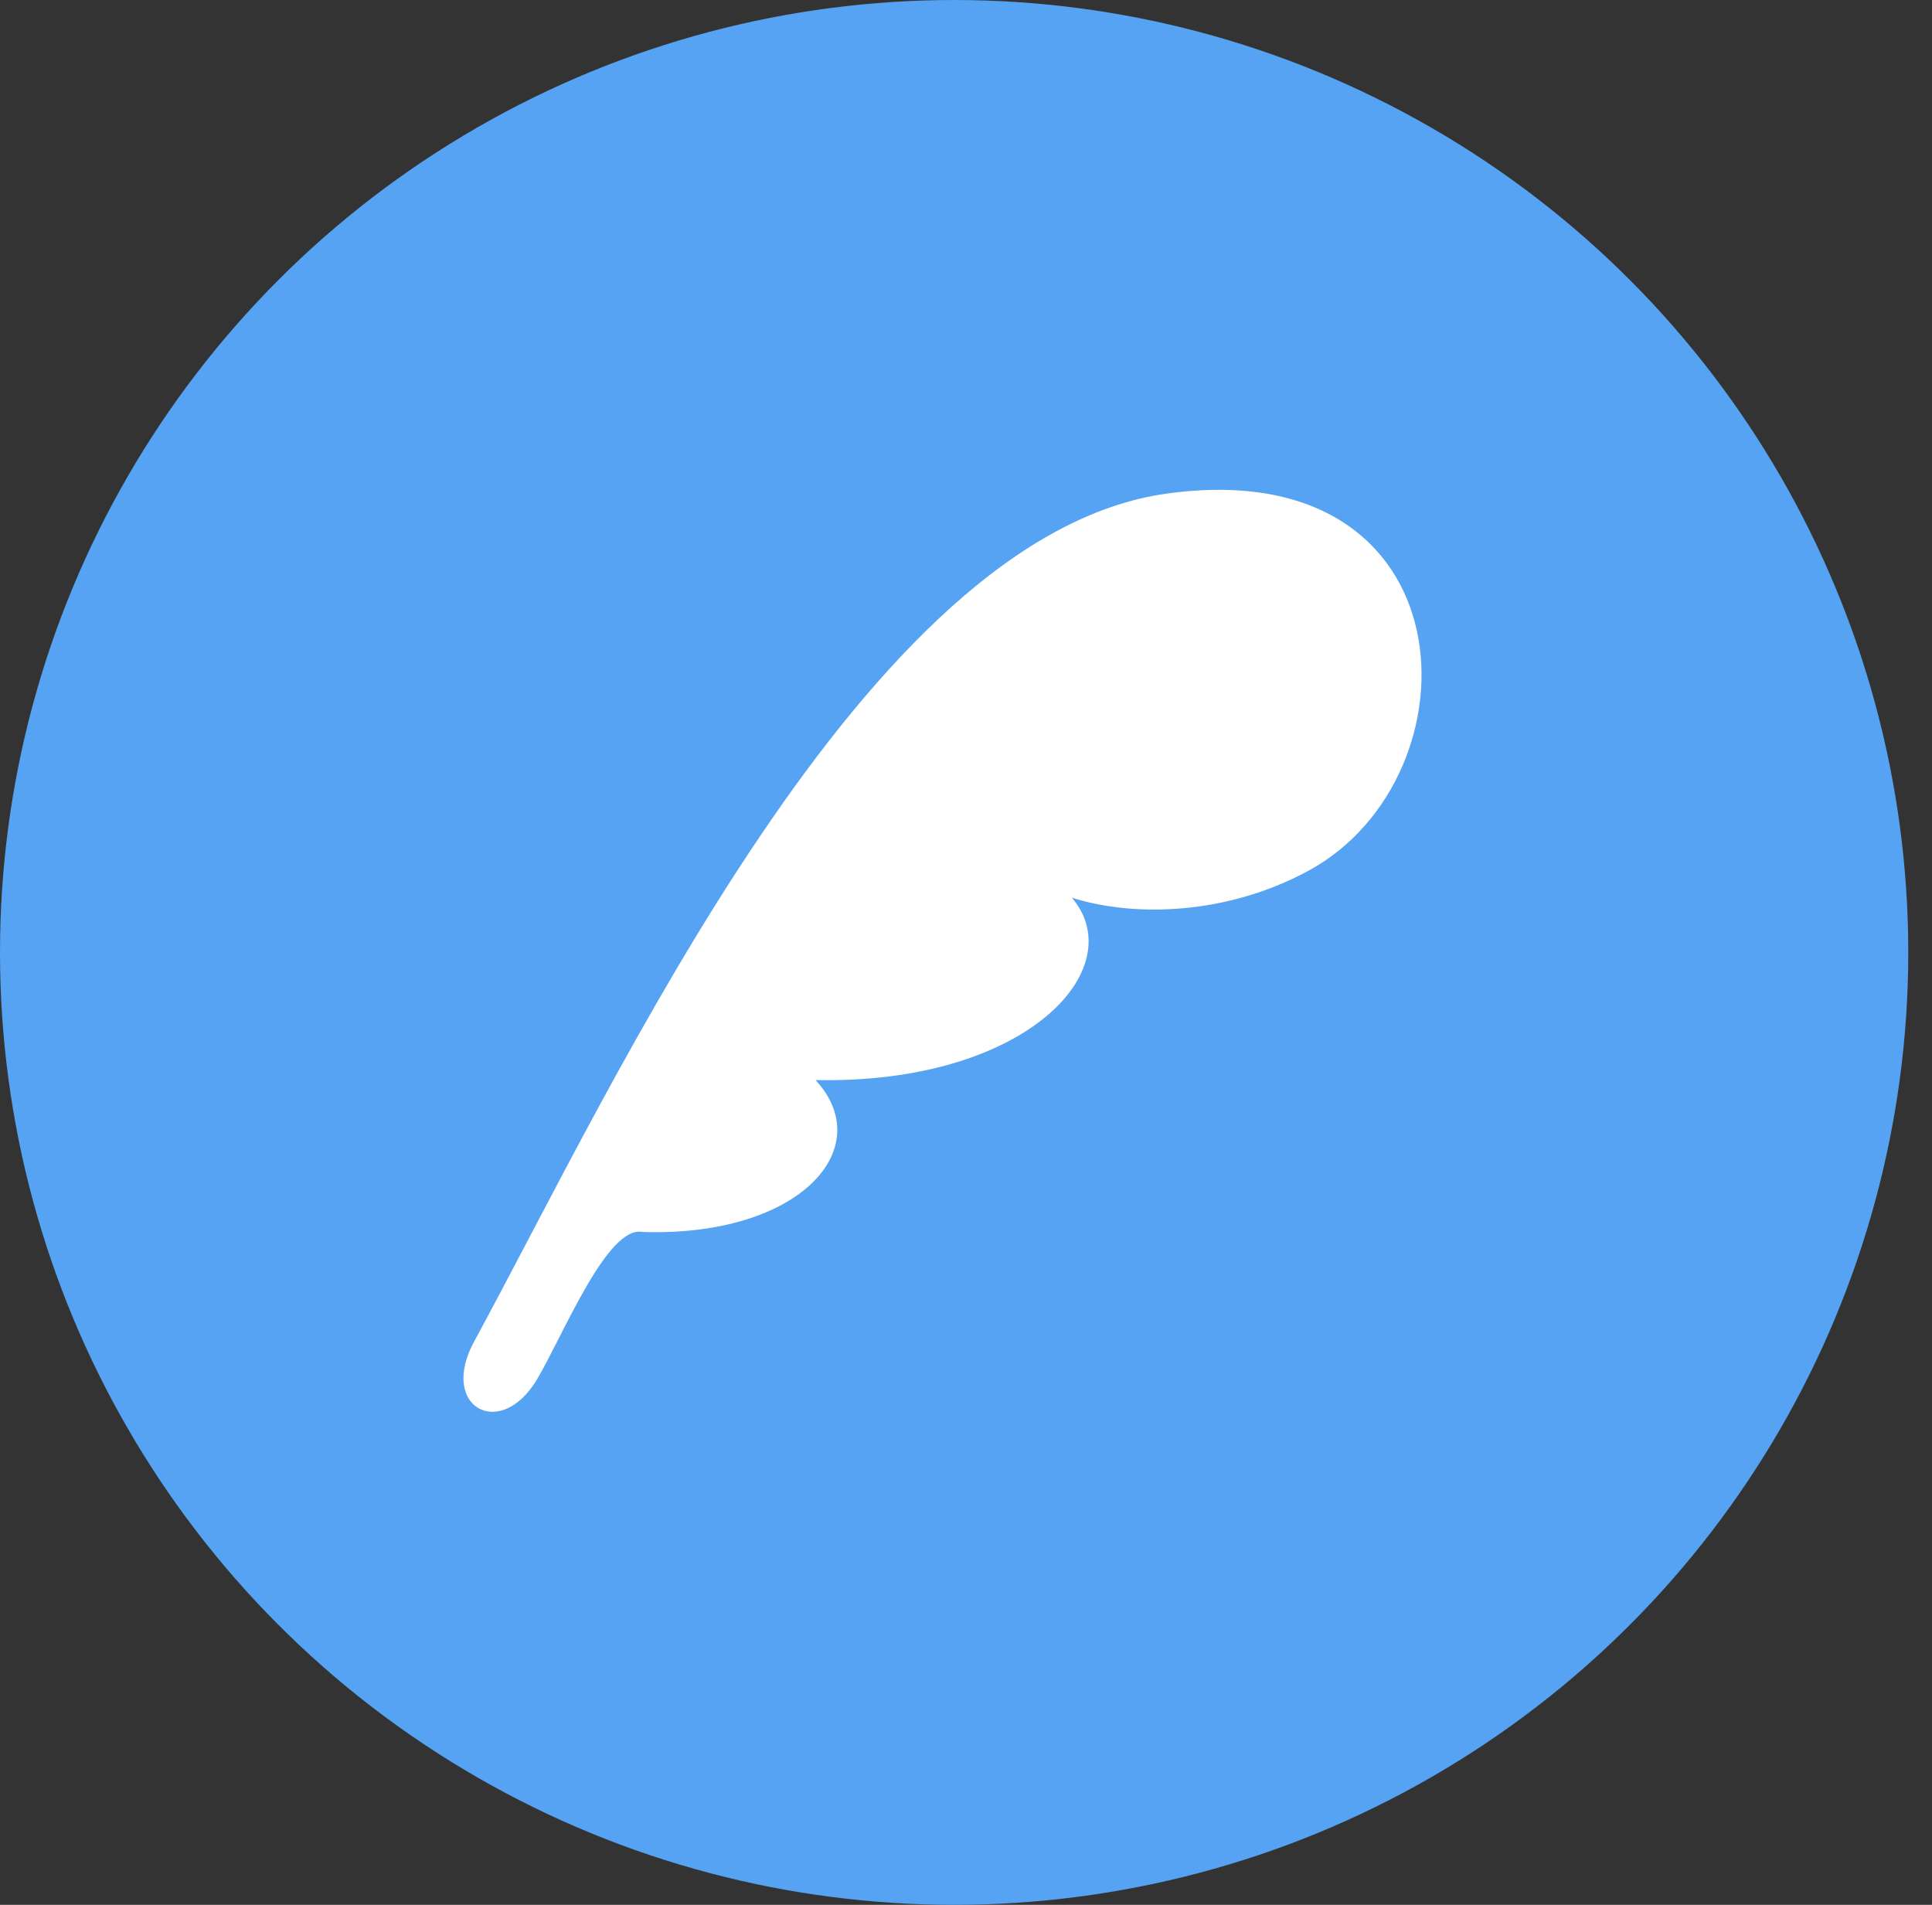
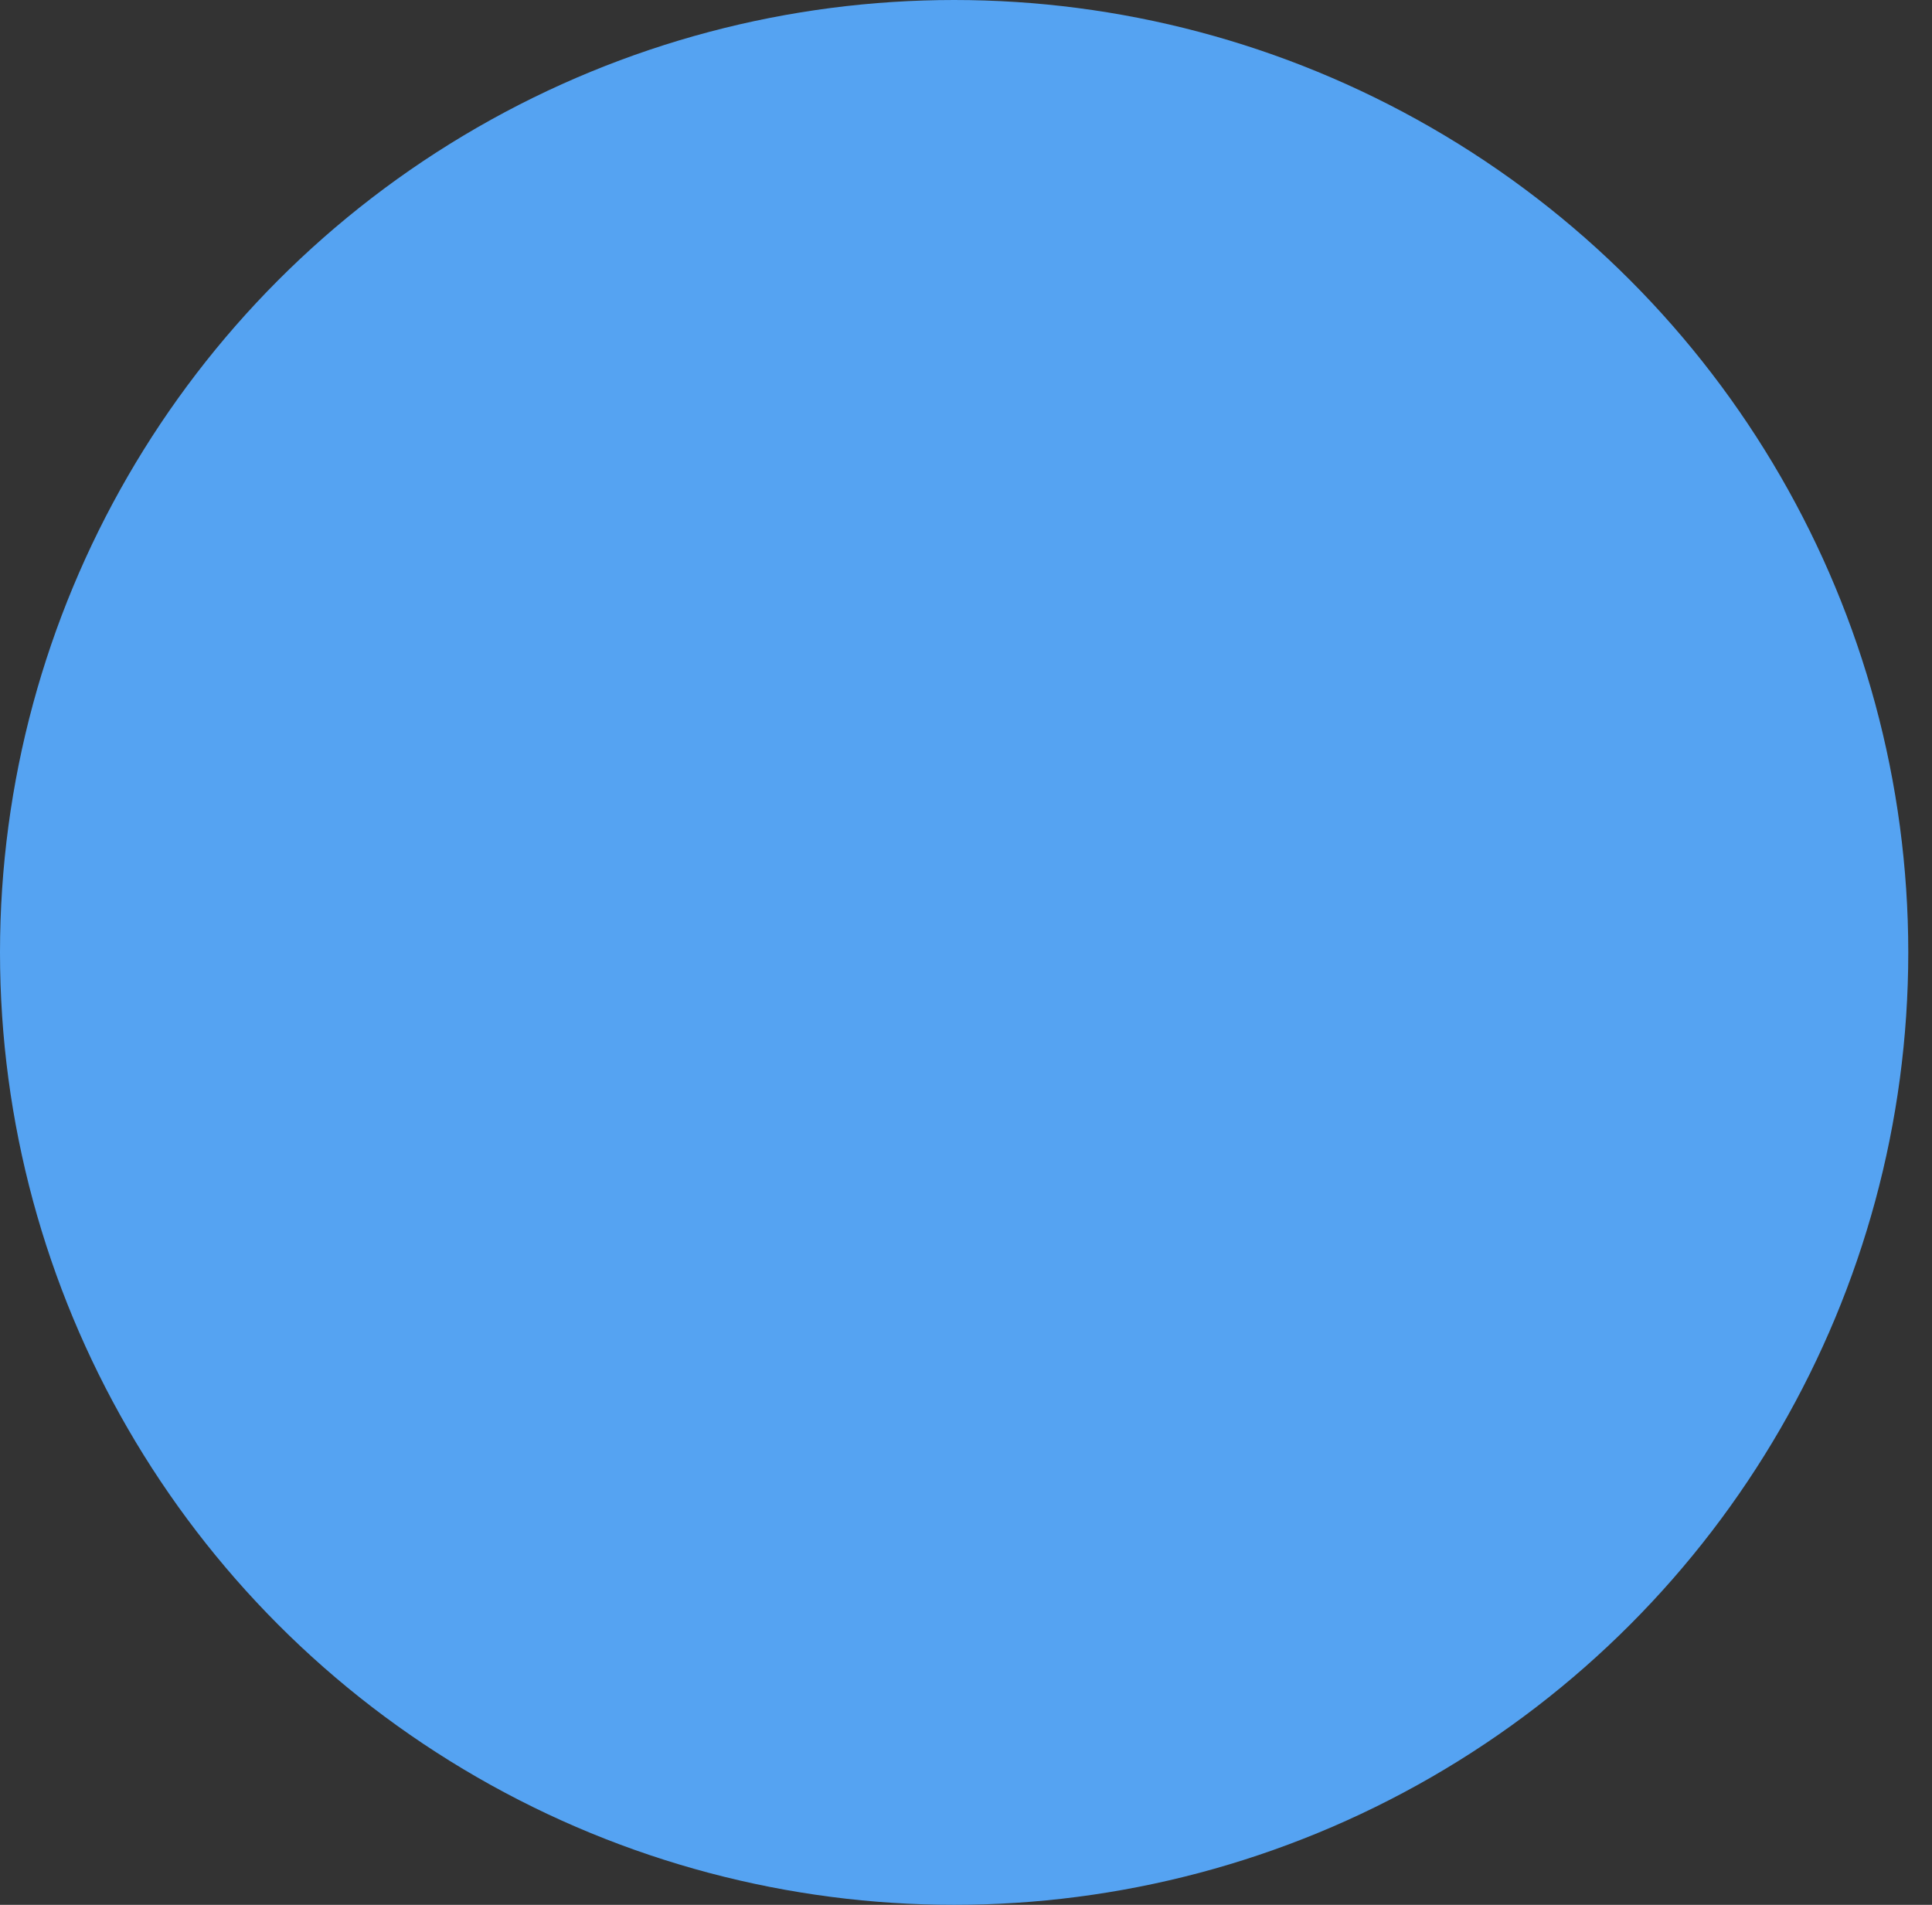
<svg xmlns="http://www.w3.org/2000/svg" width="71" height="70" viewBox="0 0 71 70" fill="none">
  <rect x="0" y="0" width="71" height="70" fill="#333333" stroke="none" />
  <ellipse cx="35.064" cy="35" rx="35.064" ry="35" fill="#55A3F2" />
-   <path d="M42.89 18.137C31.806 19.663 22.647 39.693 17.424 49.3C16.11 51.715 18.403 52.97 19.753 50.66C20.725 48.998 22.33 45.022 23.61 45.272C29.392 45.464 32.285 42.193 29.971 39.691C37.743 39.849 41.595 35.581 39.391 32.99C41.709 33.723 45.114 33.617 48.095 31.993C54.457 28.529 54.072 16.596 42.89 18.137Z" fill="white" />
</svg>